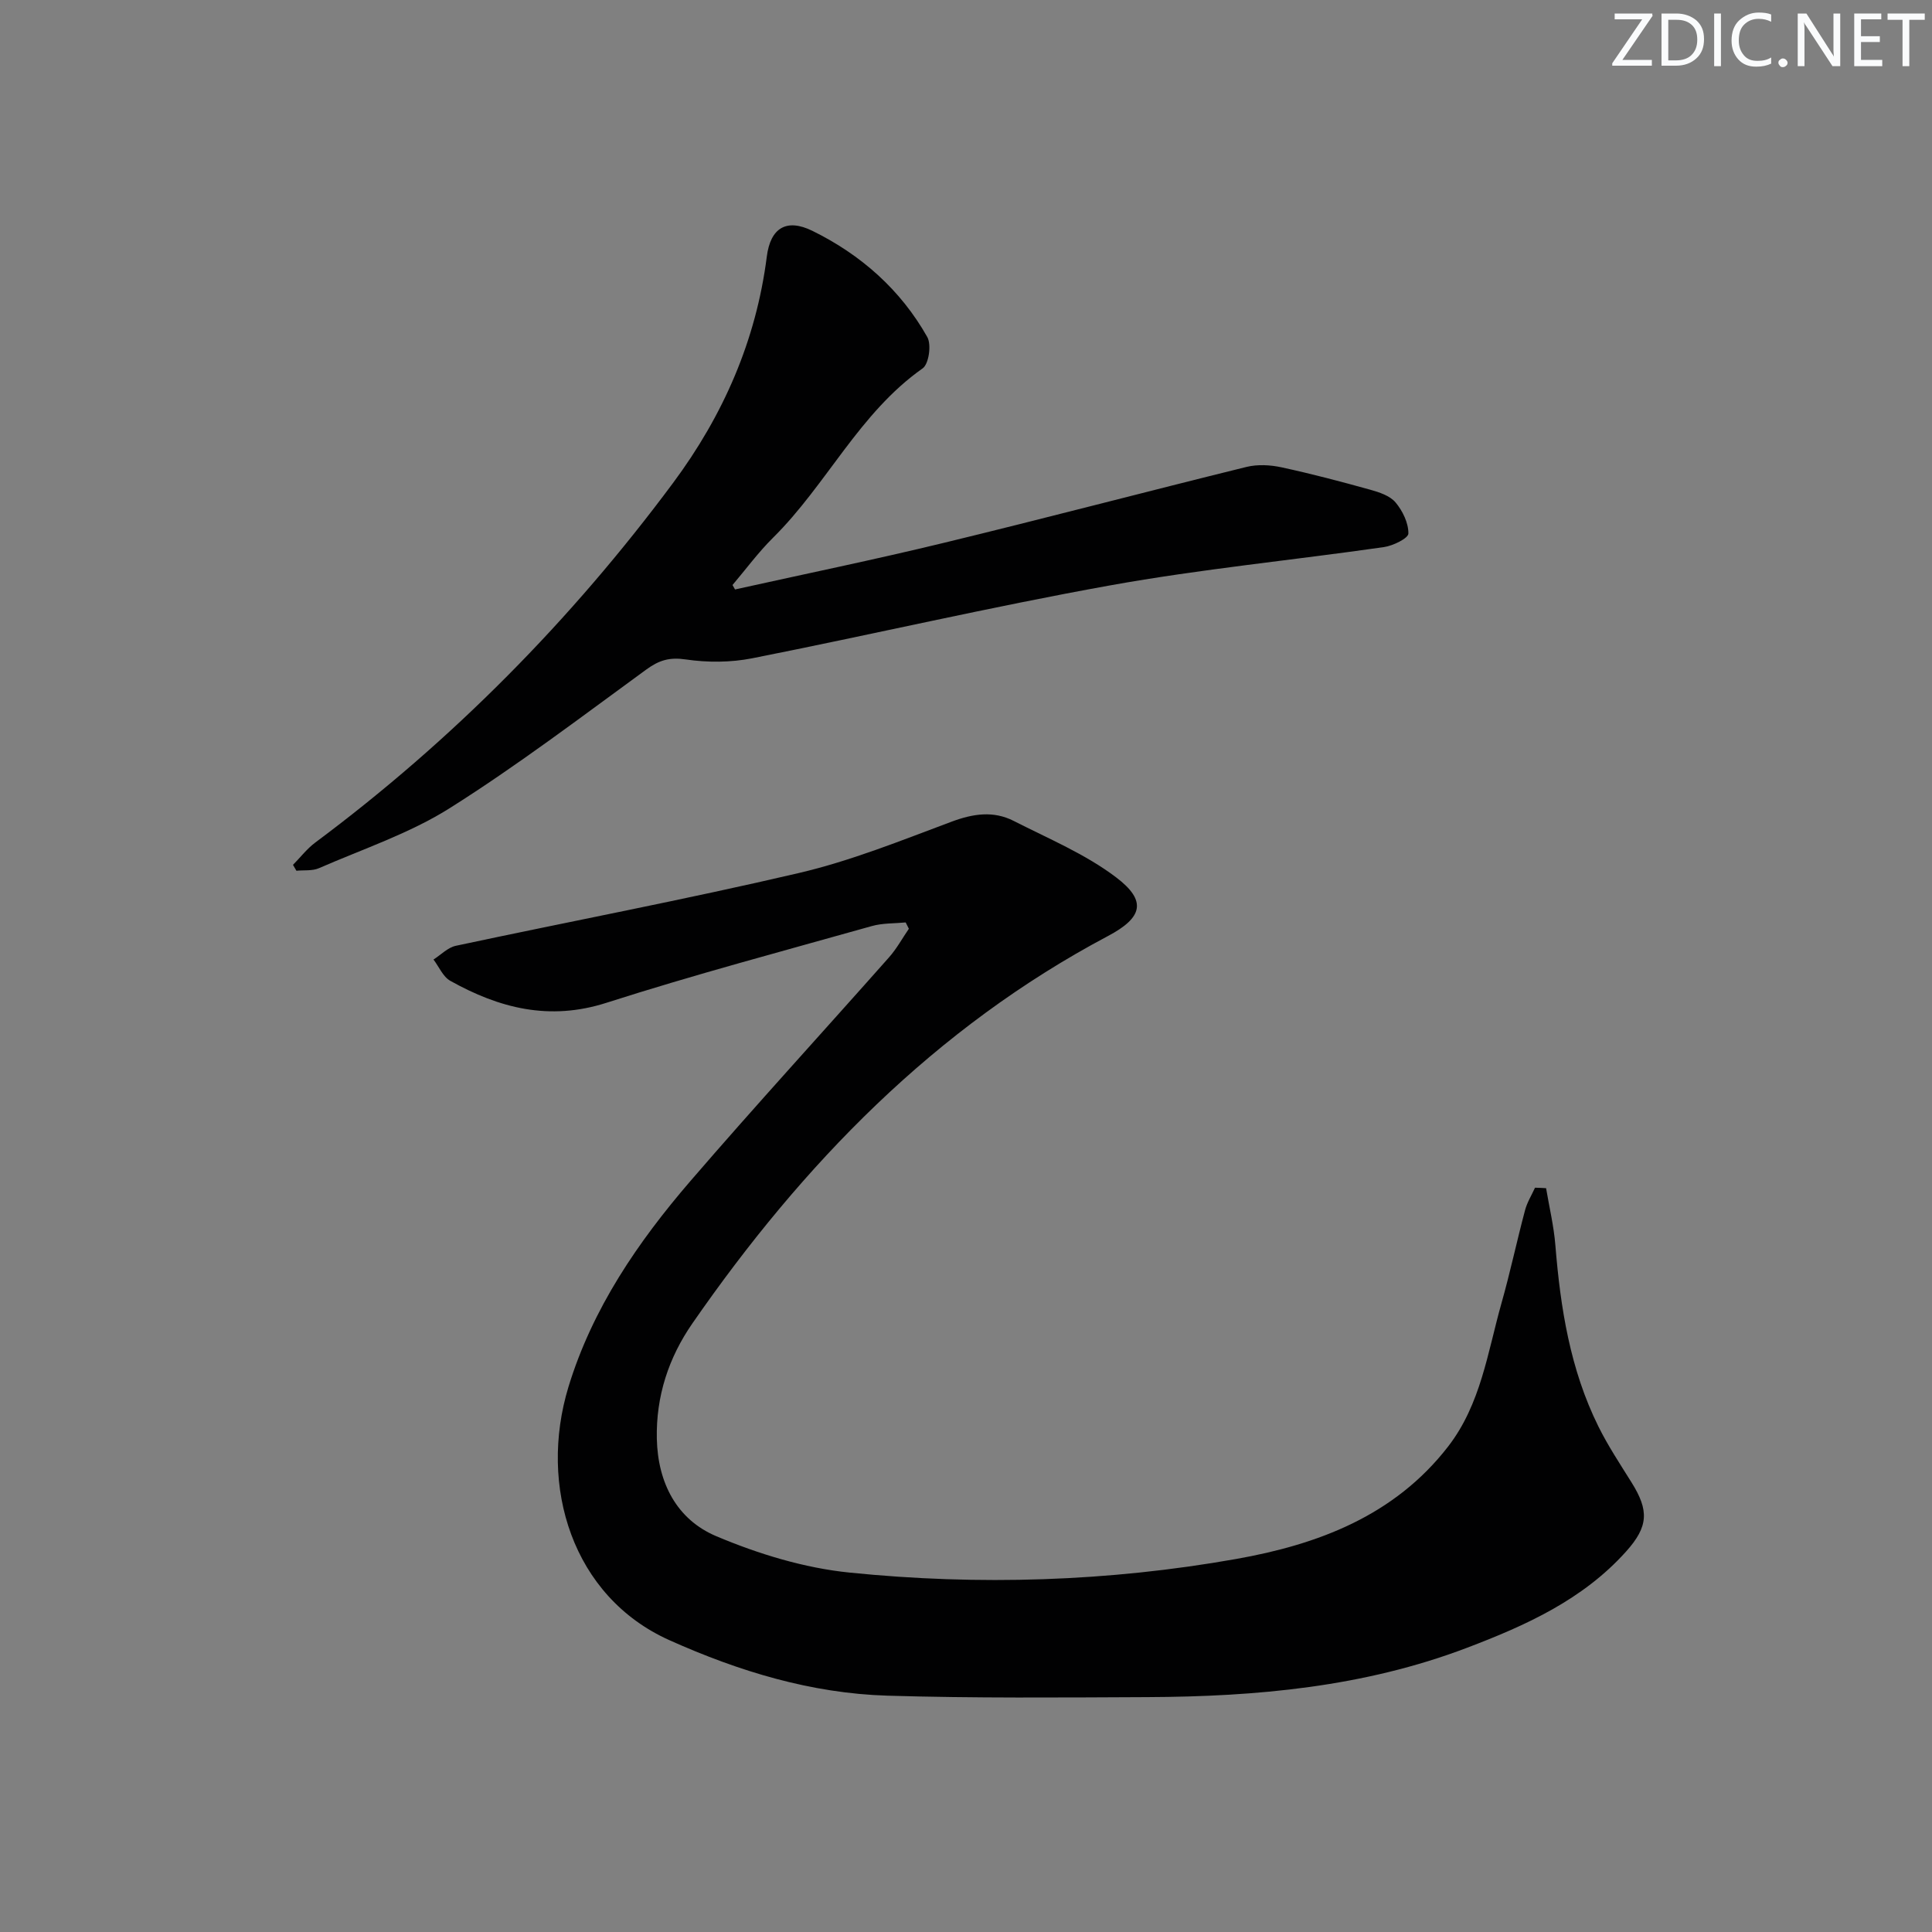
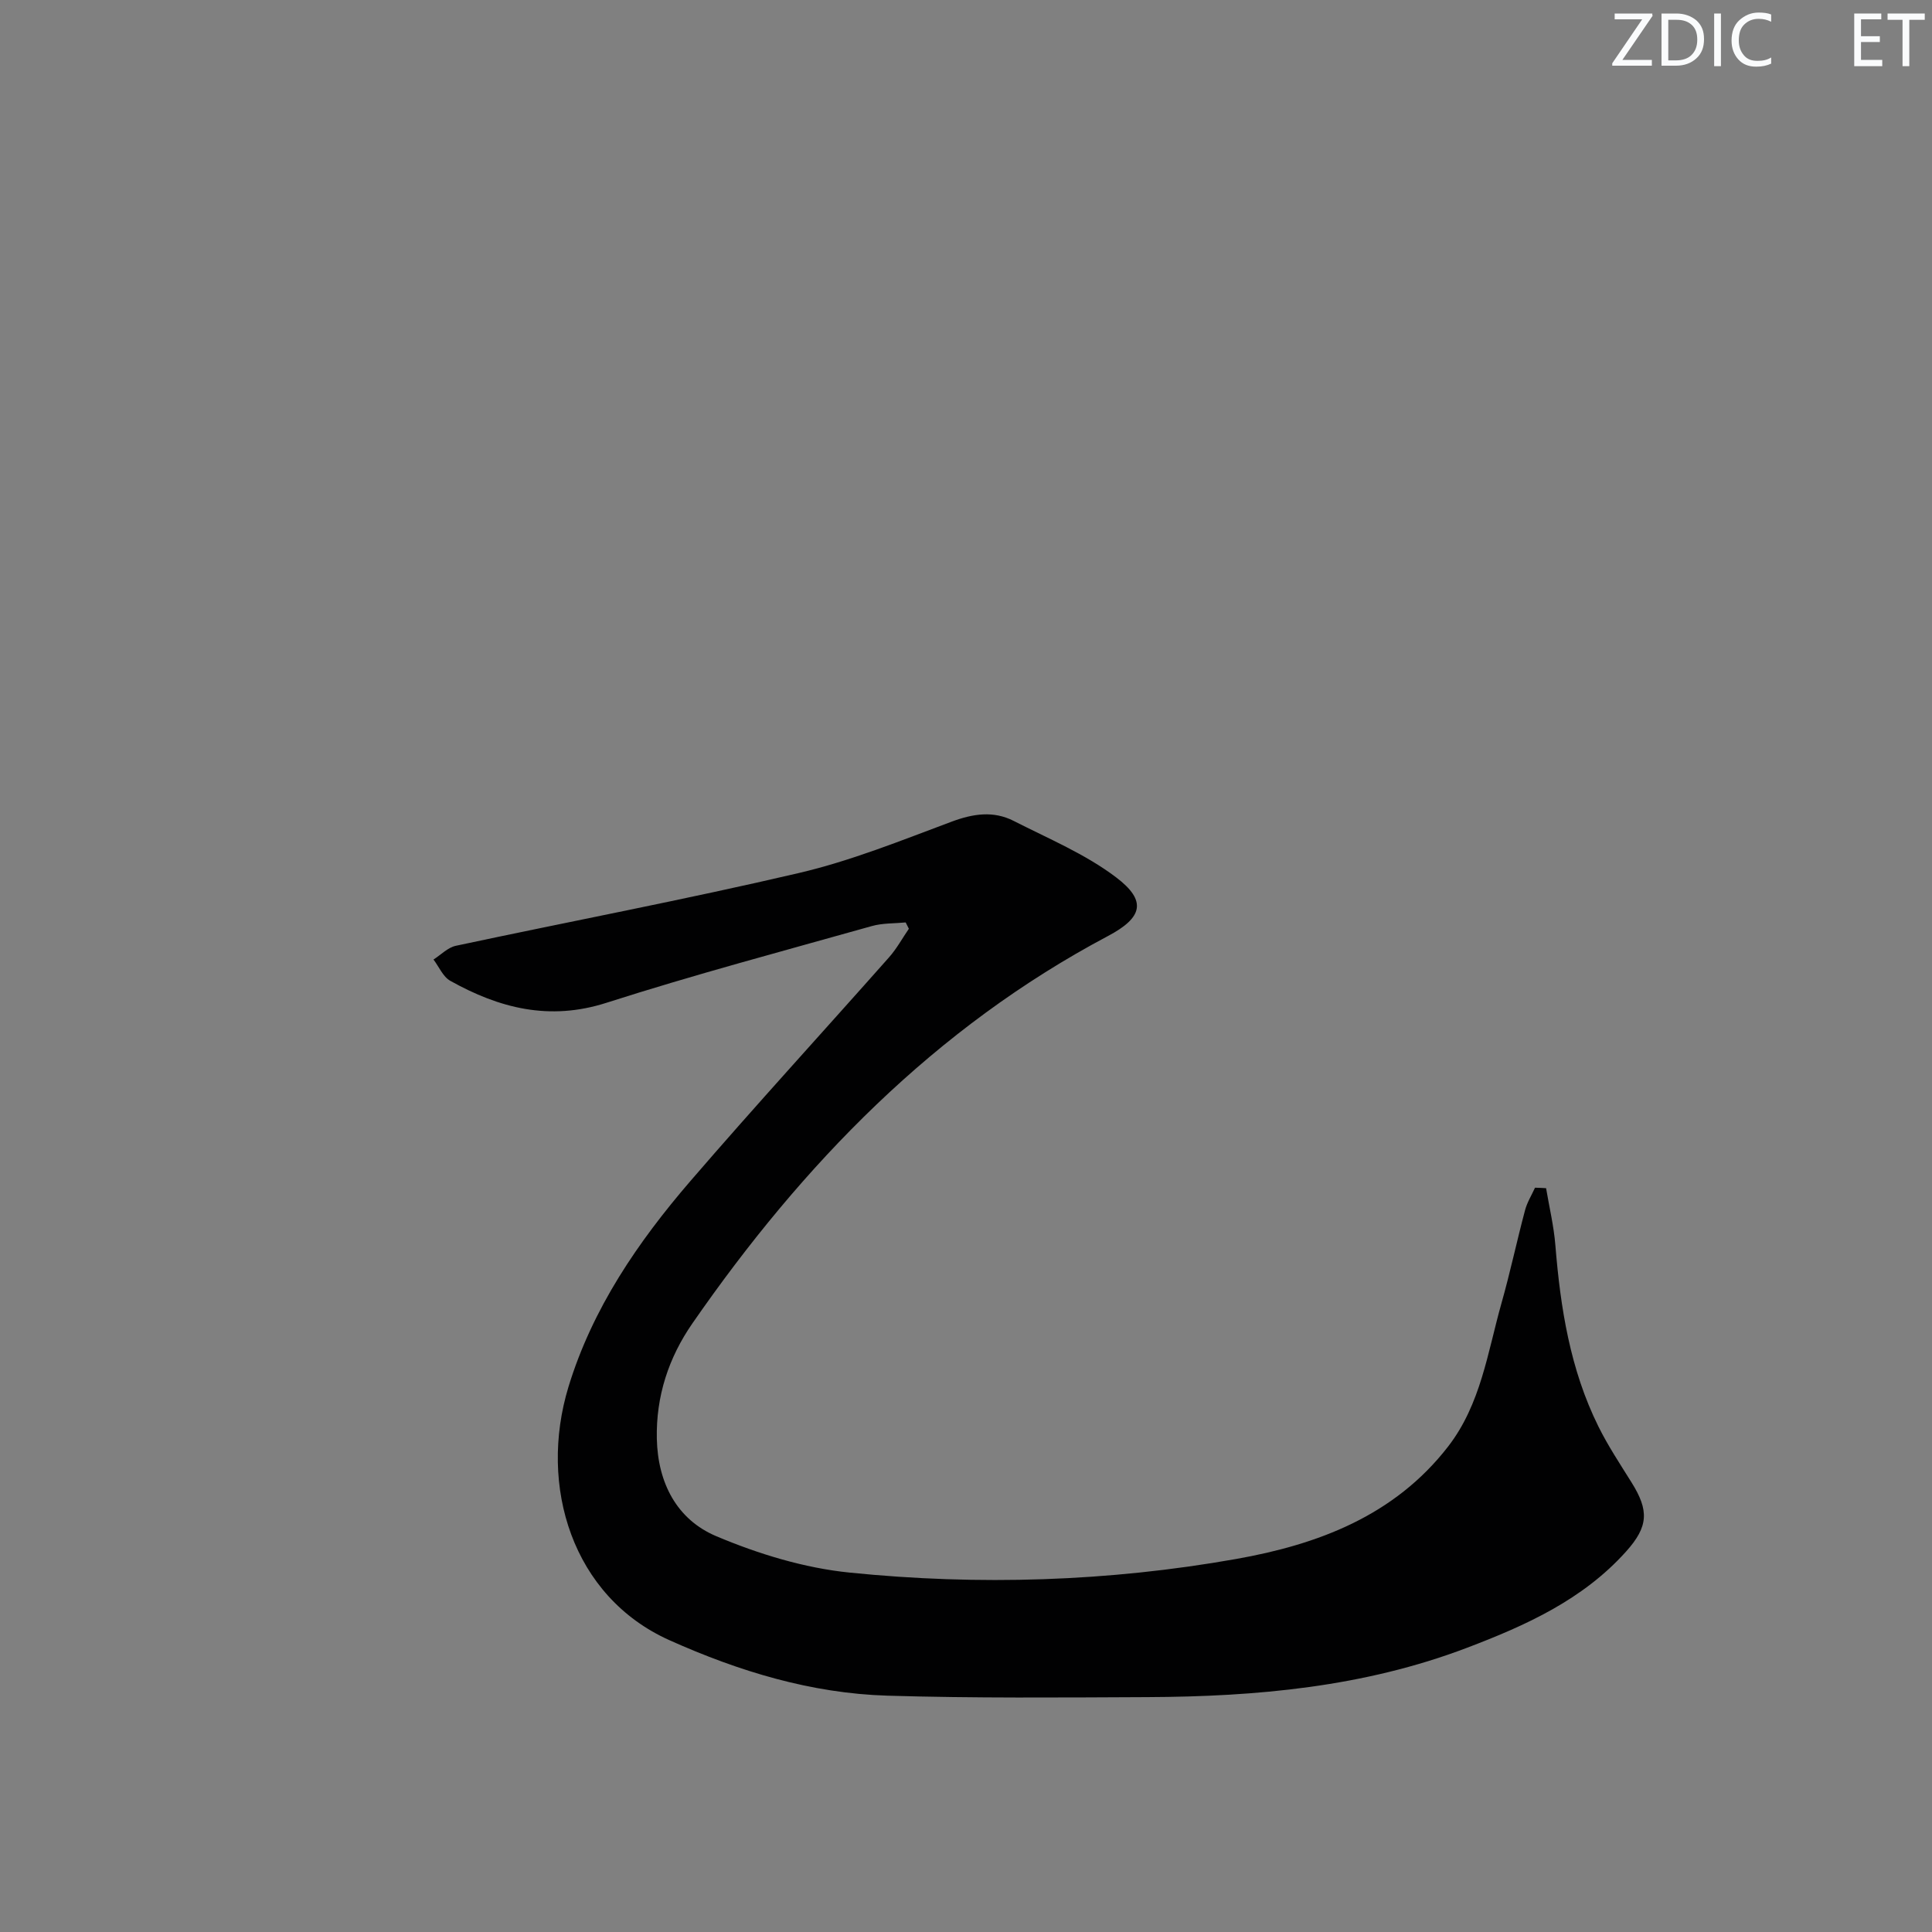
<svg xmlns="http://www.w3.org/2000/svg" enable-background="new 0 0 400 400" viewBox="0 0 400 400">
  <rect x="0" y="0" width="400" height="400" fill="#808080" stroke="none" />
  <g fill="#fafbfc">
    <path d="m342.2 3.2-6.3 9.2h6.1v1.2h-8.2v-.5l6.2-9.1h-5.7v-1.2h7.8v.4z" />
    <path d="m344 13.7v-10.9h3.1c1.6 0 3 .5 4.1 1.4 1.1 1 1.6 2.2 1.6 3.9s-.5 3-1.6 4-2.5 1.5-4.2 1.5h-3zm1.4-9.6v8.4h1.6c1.4 0 2.5-.4 3.2-1.1.8-.8 1.2-1.8 1.2-3.2s-.4-2.4-1.2-3.1-1.8-1-3.1-1z" />
    <path d="m356.3 2.8v10.9h-1.4v-10.9z" />
    <path d="m366.6 13.2c-.8.4-1.8.6-3 .6-1.6 0-2.8-.5-3.7-1.5s-1.4-2.3-1.4-3.9c0-1.7.5-3.2 1.6-4.2s2.4-1.6 4-1.6c1 0 1.9.1 2.6.4v1.5c-.8-.4-1.6-.6-2.6-.6-1.2 0-2.2.4-3 1.2s-1.1 1.9-1.1 3.3c0 1.3.4 2.3 1.1 3.1s1.6 1.1 2.8 1.1c1.1 0 2-.2 2.8-.7v1.3z" />
-     <path d="m368.2 13c0-.3.1-.5.3-.6.2-.2.4-.3.6-.3.3 0 .5.1.7.3s.3.4.3.6-.1.5-.3.6c-.2.2-.4.3-.7.3s-.5-.1-.6-.3c-.2-.2-.3-.4-.3-.6z" />
-     <path d="m381.1 13.7h-1.7l-5.5-8.4c-.2-.2-.3-.5-.4-.7 0 .2.1.8.1 1.5v7.6h-1.4v-10.9h1.8l5.3 8.3c.3.4.4.6.4.8 0-.3-.1-.8-.1-1.6v-7.5h1.4v10.9z" />
    <path d="m389.7 13.7h-5.8v-10.9h5.6v1.2h-4.2v3.5h3.9v1.2h-3.9v3.7h4.4z" />
    <path d="m398.4 4.1h-3.1v9.6h-1.4v-9.6h-3.1v-1.3h7.7v1.3z" />
  </g>
  <path d="m320.1 246c.66 3.92 1.6 7.83 1.92 11.78 1.05 13 3.06 25.76 8.92 37.57 1.98 4 4.47 7.75 6.84 11.55 3.66 5.84 3.53 9.15-1.13 14.34-8.95 9.97-20.74 15.29-32.96 19.93-21.33 8.11-43.58 10.1-66.11 10.2-17.95.08-35.92.24-53.86-.3-15.79-.48-30.71-5.03-45.11-11.48-20.11-9.01-27.18-31.91-20.91-52.47 4.95-16.21 14.36-29.97 25.27-42.63 13.47-15.63 27.42-30.84 41.1-46.29 1.58-1.78 2.74-3.93 4.1-5.91-.22-.44-.44-.88-.66-1.31-2.34.23-4.77.12-7 .75-18.36 5.17-36.81 10.07-54.96 15.89-11.82 3.79-22.19 1.11-32.32-4.55-1.51-.84-2.34-2.91-3.48-4.41 1.53-.97 2.95-2.48 4.61-2.84 23.67-5.06 47.47-9.56 71.03-15.07 10.78-2.52 21.19-6.73 31.6-10.62 4.47-1.67 8.67-2.31 12.88-.17 7.2 3.67 14.84 6.86 21.2 11.68 6.45 4.88 5.5 8.35-1.67 12.15-35.86 19.01-63.19 47.22-86.03 80.18-4.92 7.09-7.57 15.08-7.38 23.91.2 9.17 4.16 16.73 12.3 20.17 8.74 3.69 18.23 6.59 27.63 7.54 26.72 2.71 53.55 1.87 80.01-2.82 16.88-2.99 32.77-8.91 43.9-23.3 6.76-8.75 8.16-19.47 11.03-29.64 1.81-6.38 3.18-12.88 4.89-19.29.43-1.61 1.36-3.1 2.06-4.64.75.01 1.52.06 2.29.1z" fill="#010102" />
-   <path d="m152.18 122.04c14.39-3.19 28.83-6.16 43.15-9.63 20.96-5.08 41.81-10.58 62.75-15.74 2.29-.56 4.93-.42 7.27.09 6.16 1.33 12.27 2.94 18.34 4.63 1.88.52 4.09 1.25 5.25 2.64 1.46 1.74 2.68 4.26 2.65 6.43-.01.99-3.18 2.54-5.07 2.81-18.89 2.71-37.93 4.55-56.69 7.93-24.8 4.46-49.37 10.2-74.09 15.09-4.45.88-9.27.9-13.76.24-3.34-.49-5.49.14-8.13 2.06-13.43 9.79-26.7 19.88-40.74 28.73-8.33 5.25-17.97 8.45-27.08 12.43-1.37.6-3.1.37-4.66.53-.24-.41-.47-.81-.71-1.22 1.54-1.56 2.9-3.35 4.64-4.64 28.38-21.14 52.96-46.04 74.04-74.42 10.39-13.98 17.2-29.48 19.42-46.89.75-5.88 4.03-7.97 9.43-5.32 10.04 4.93 18.27 12.19 23.8 22 .88 1.57.32 5.58-.97 6.48-13.14 9.25-19.87 24.08-30.97 35.06-3.04 3.01-5.61 6.51-8.39 9.79.18.3.35.61.52.92z" fill="#010102" />
</svg>